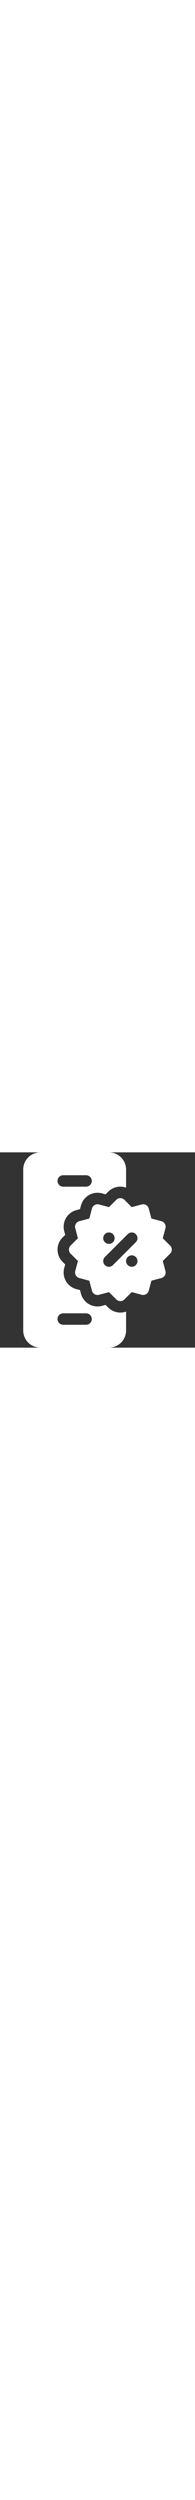
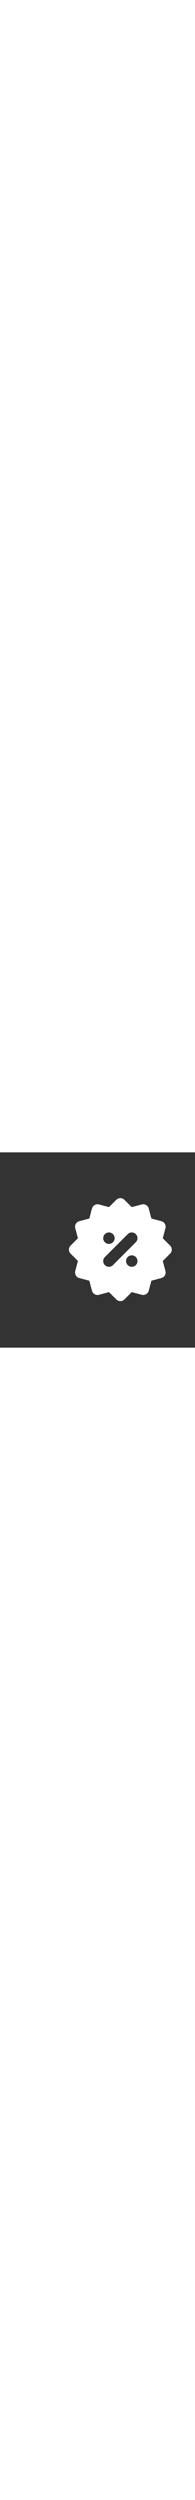
<svg xmlns="http://www.w3.org/2000/svg" width="40" hright="40" version="1.1" id="Capa_1" x="0px" y="0px" viewBox="0 0 512 512" style="enable-background:new 0 0 512 512;" xml:space="preserve">
  <rect x="0" y="0" width="512" height="512" fill="#333333" stroke="none" />
  <style type="text/css">
	.st0{fill:#FFFFFF;}
</style>
  <g>
-     <path class="st0" d="M200.4,151.5l9.6-2.6l2.6-9.6c6.4-23.8,30.9-38.3,55.1-31.8l9.5,2.6l7-7c12.7-12.7,31-16.2,46.8-10.6V45   c0-24.8-20.2-45-45-45H106C81.2,0,61,20.2,61,45v422c0,24.8,20.2,45,45,45h180c24.8,0,45-20.2,45-45v-49.5   c-15.8,5.6-34.1,2-46.8-10.6l-7-7l-9.5,2.6c-24.2,6.5-48.7-8-55.1-31.8L210,361l-9.6-2.5c-24-6.4-38.3-31.1-31.8-55.1l2.6-9.5l-7-7   c-17.5-17.5-17.5-46.1,0-63.6l7-7l-2.6-9.5C162.2,182.6,176.4,158,200.4,151.5L200.4,151.5z M166,422h60c8.3,0,15,6.7,15,15   s-6.7,15-15,15h-60c-8.3,0-15-6.7-15-15S157.7,422,166,422z M166,90c-8.3,0-15-6.7-15-15s6.7-15,15-15h60c8.3,0,15,6.7,15,15   s-6.7,15-15,15H166z" />
    <g>
      <path class="st0" d="M446.6,244.4l-19.2-19.2l7-26.3c2.1-8-2.6-16.2-10.6-18.4l-26.3-7l-7-26.3c-2.1-8-10.4-12.8-18.4-10.6    l-26.3,7l-19.2-19.2c-5.9-5.8-15.4-5.8-21.2,0l-19.2,19.2l-26.3-7c-8-2.1-16.2,2.6-18.4,10.6l-7,26.3l-26.3,7    c-8,2.1-12.8,10.4-10.6,18.4l7,26.3l-19.2,19.2c-5.9,5.9-5.9,15.4,0,21.2l19.2,19.2l-7,26.3c-2.1,8,2.6,16.2,10.6,18.4l26.3,7    l7,26.3c2.1,8,10.4,12.8,18.4,10.6l26.3-7l19.2,19.2c5.9,5.9,15.4,5.9,21.2,0l19.2-19.2l26.3,7c8,2.1,16.2-2.6,18.4-10.6l7-26.3    l26.3-7c8-2.1,12.8-10.4,10.6-18.4l-7-26.3l19.2-19.2C452.5,259.8,452.5,250.2,446.6,244.4L446.6,244.4z M286,210    c8.3,0,15,6.7,15,15s-6.7,15-15,15s-15-6.7-15-15S277.7,210,286,210z M296.6,295.6c-5.9,5.9-15.4,5.9-21.2,0    c-5.9-5.9-5.9-15.4,0-21.2l60-60c5.9-5.9,15.4-5.9,21.2,0c5.9,5.9,5.9,15.4,0,21.2L296.6,295.6z M346,300c-8.3,0-15-6.7-15-15    s6.7-15,15-15s15,6.7,15,15S354.3,300,346,300z" />
    </g>
  </g>
</svg>